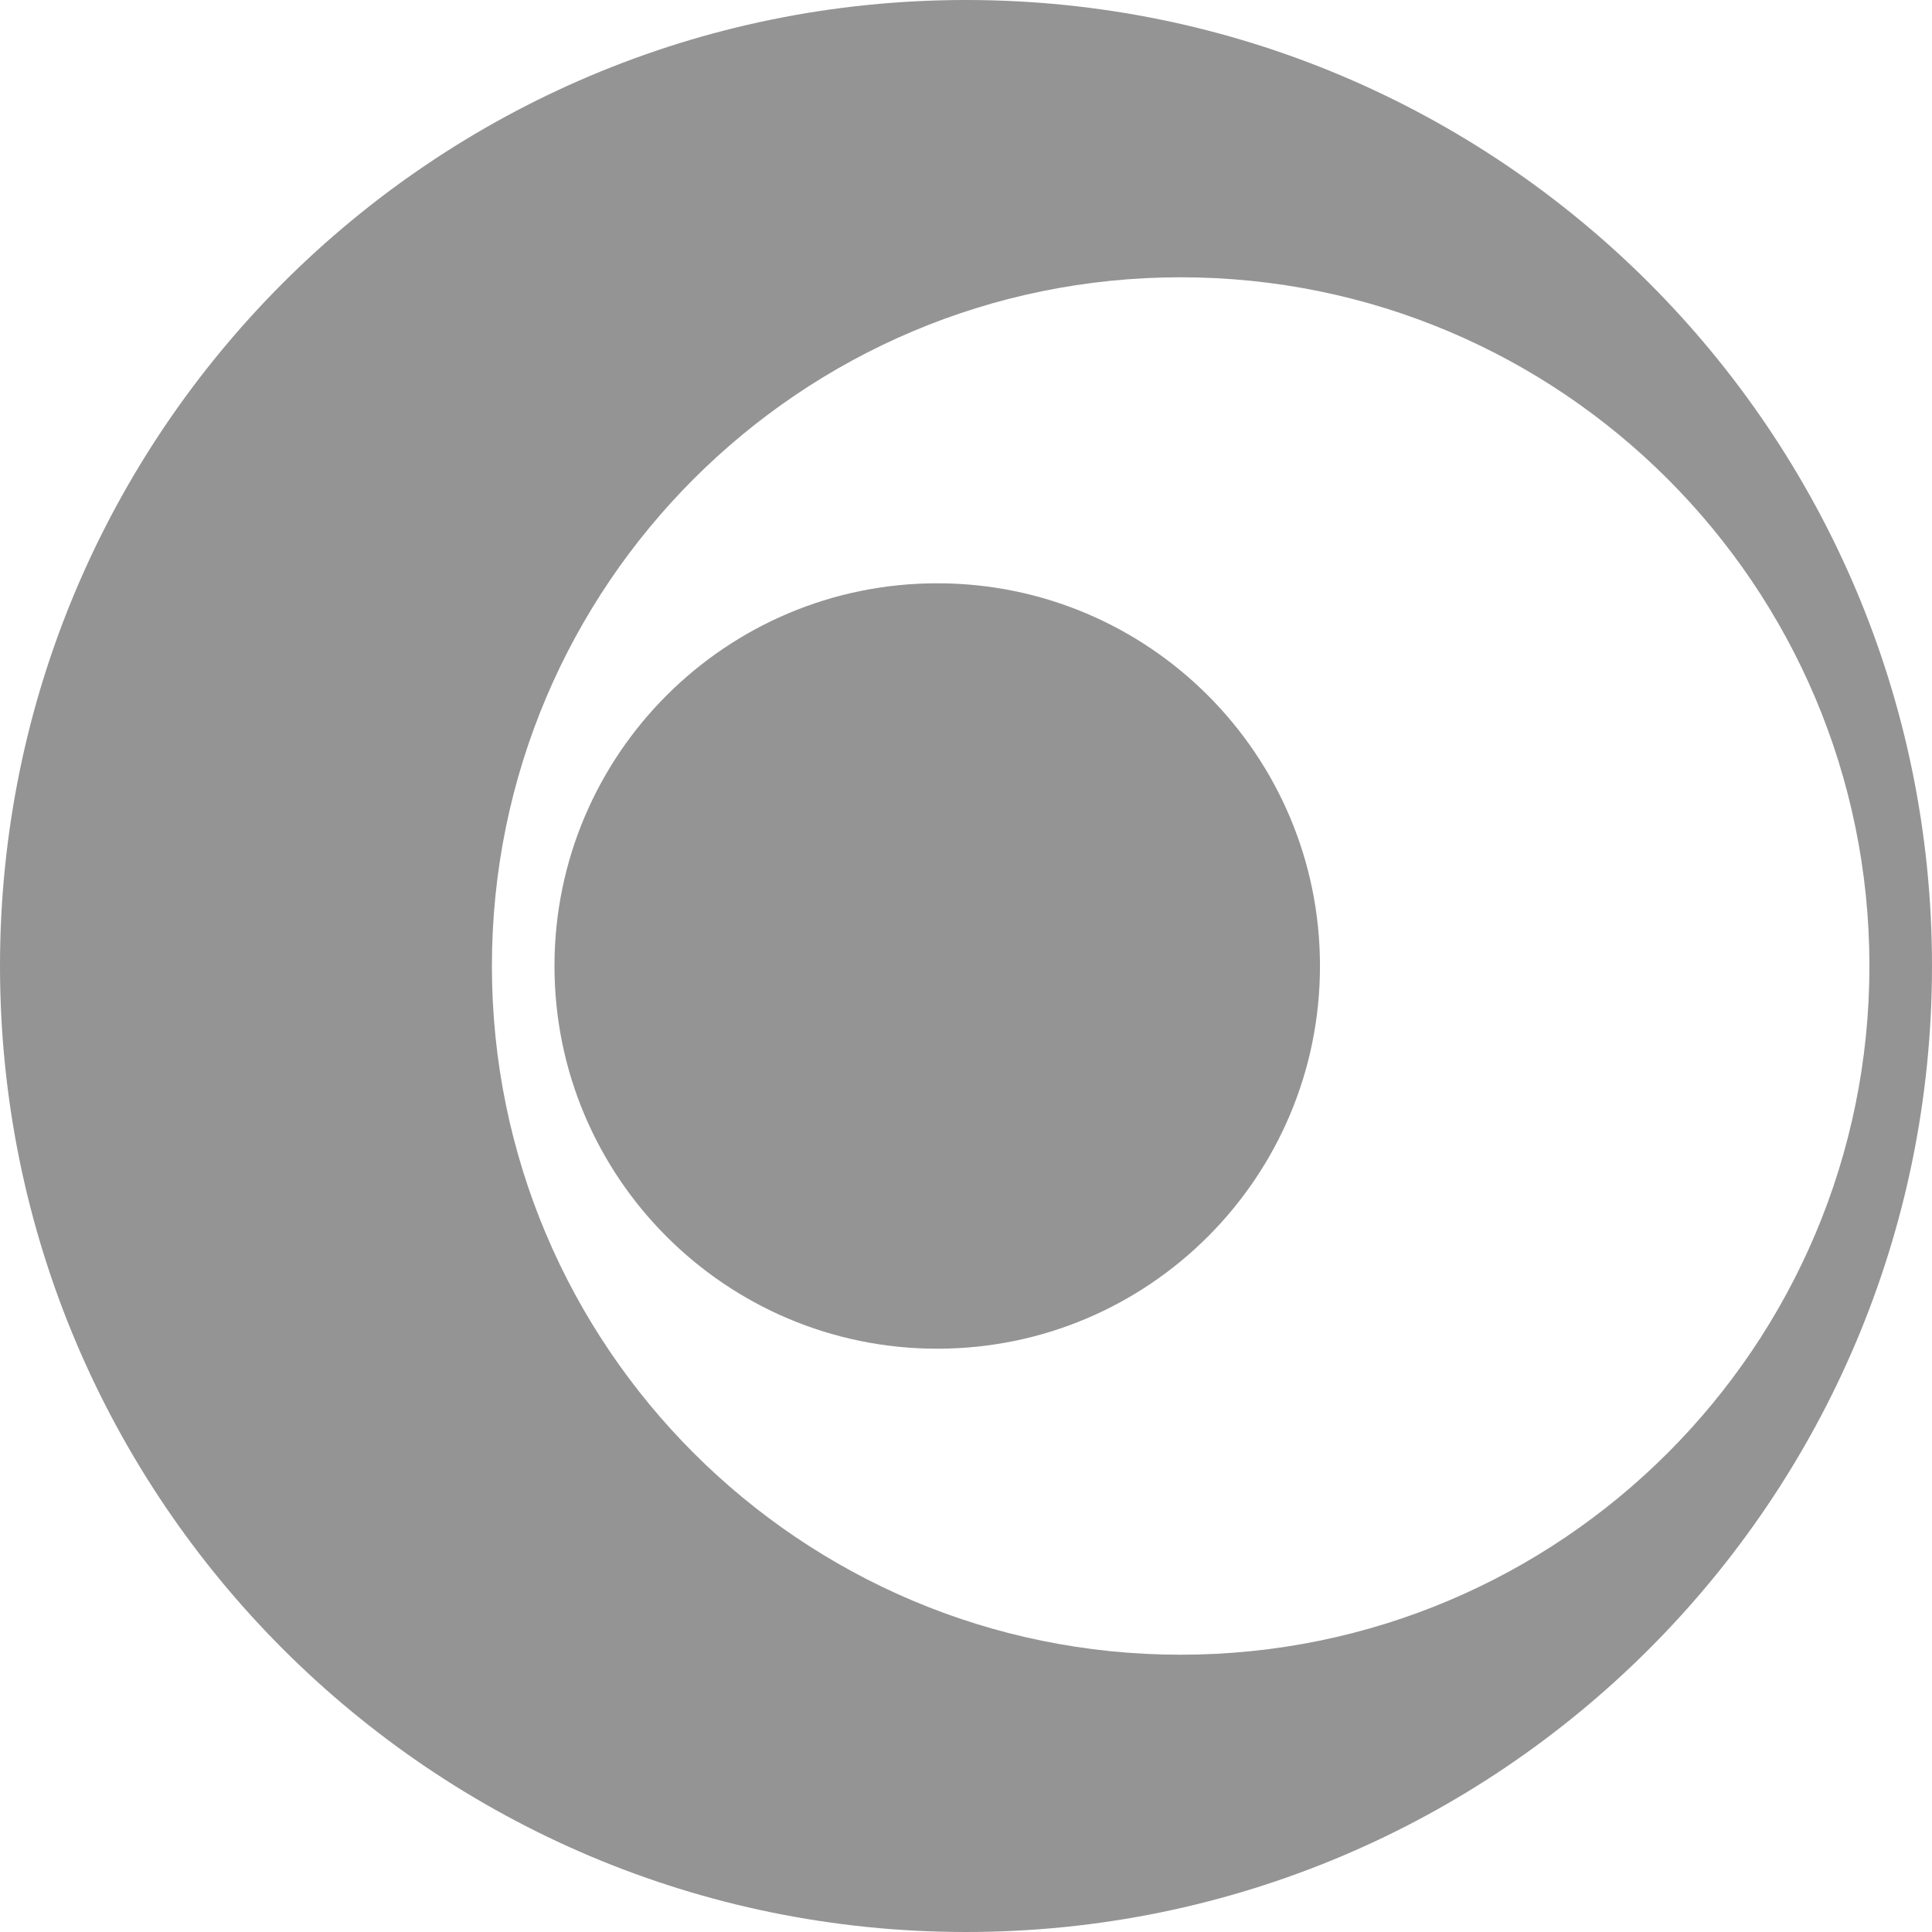
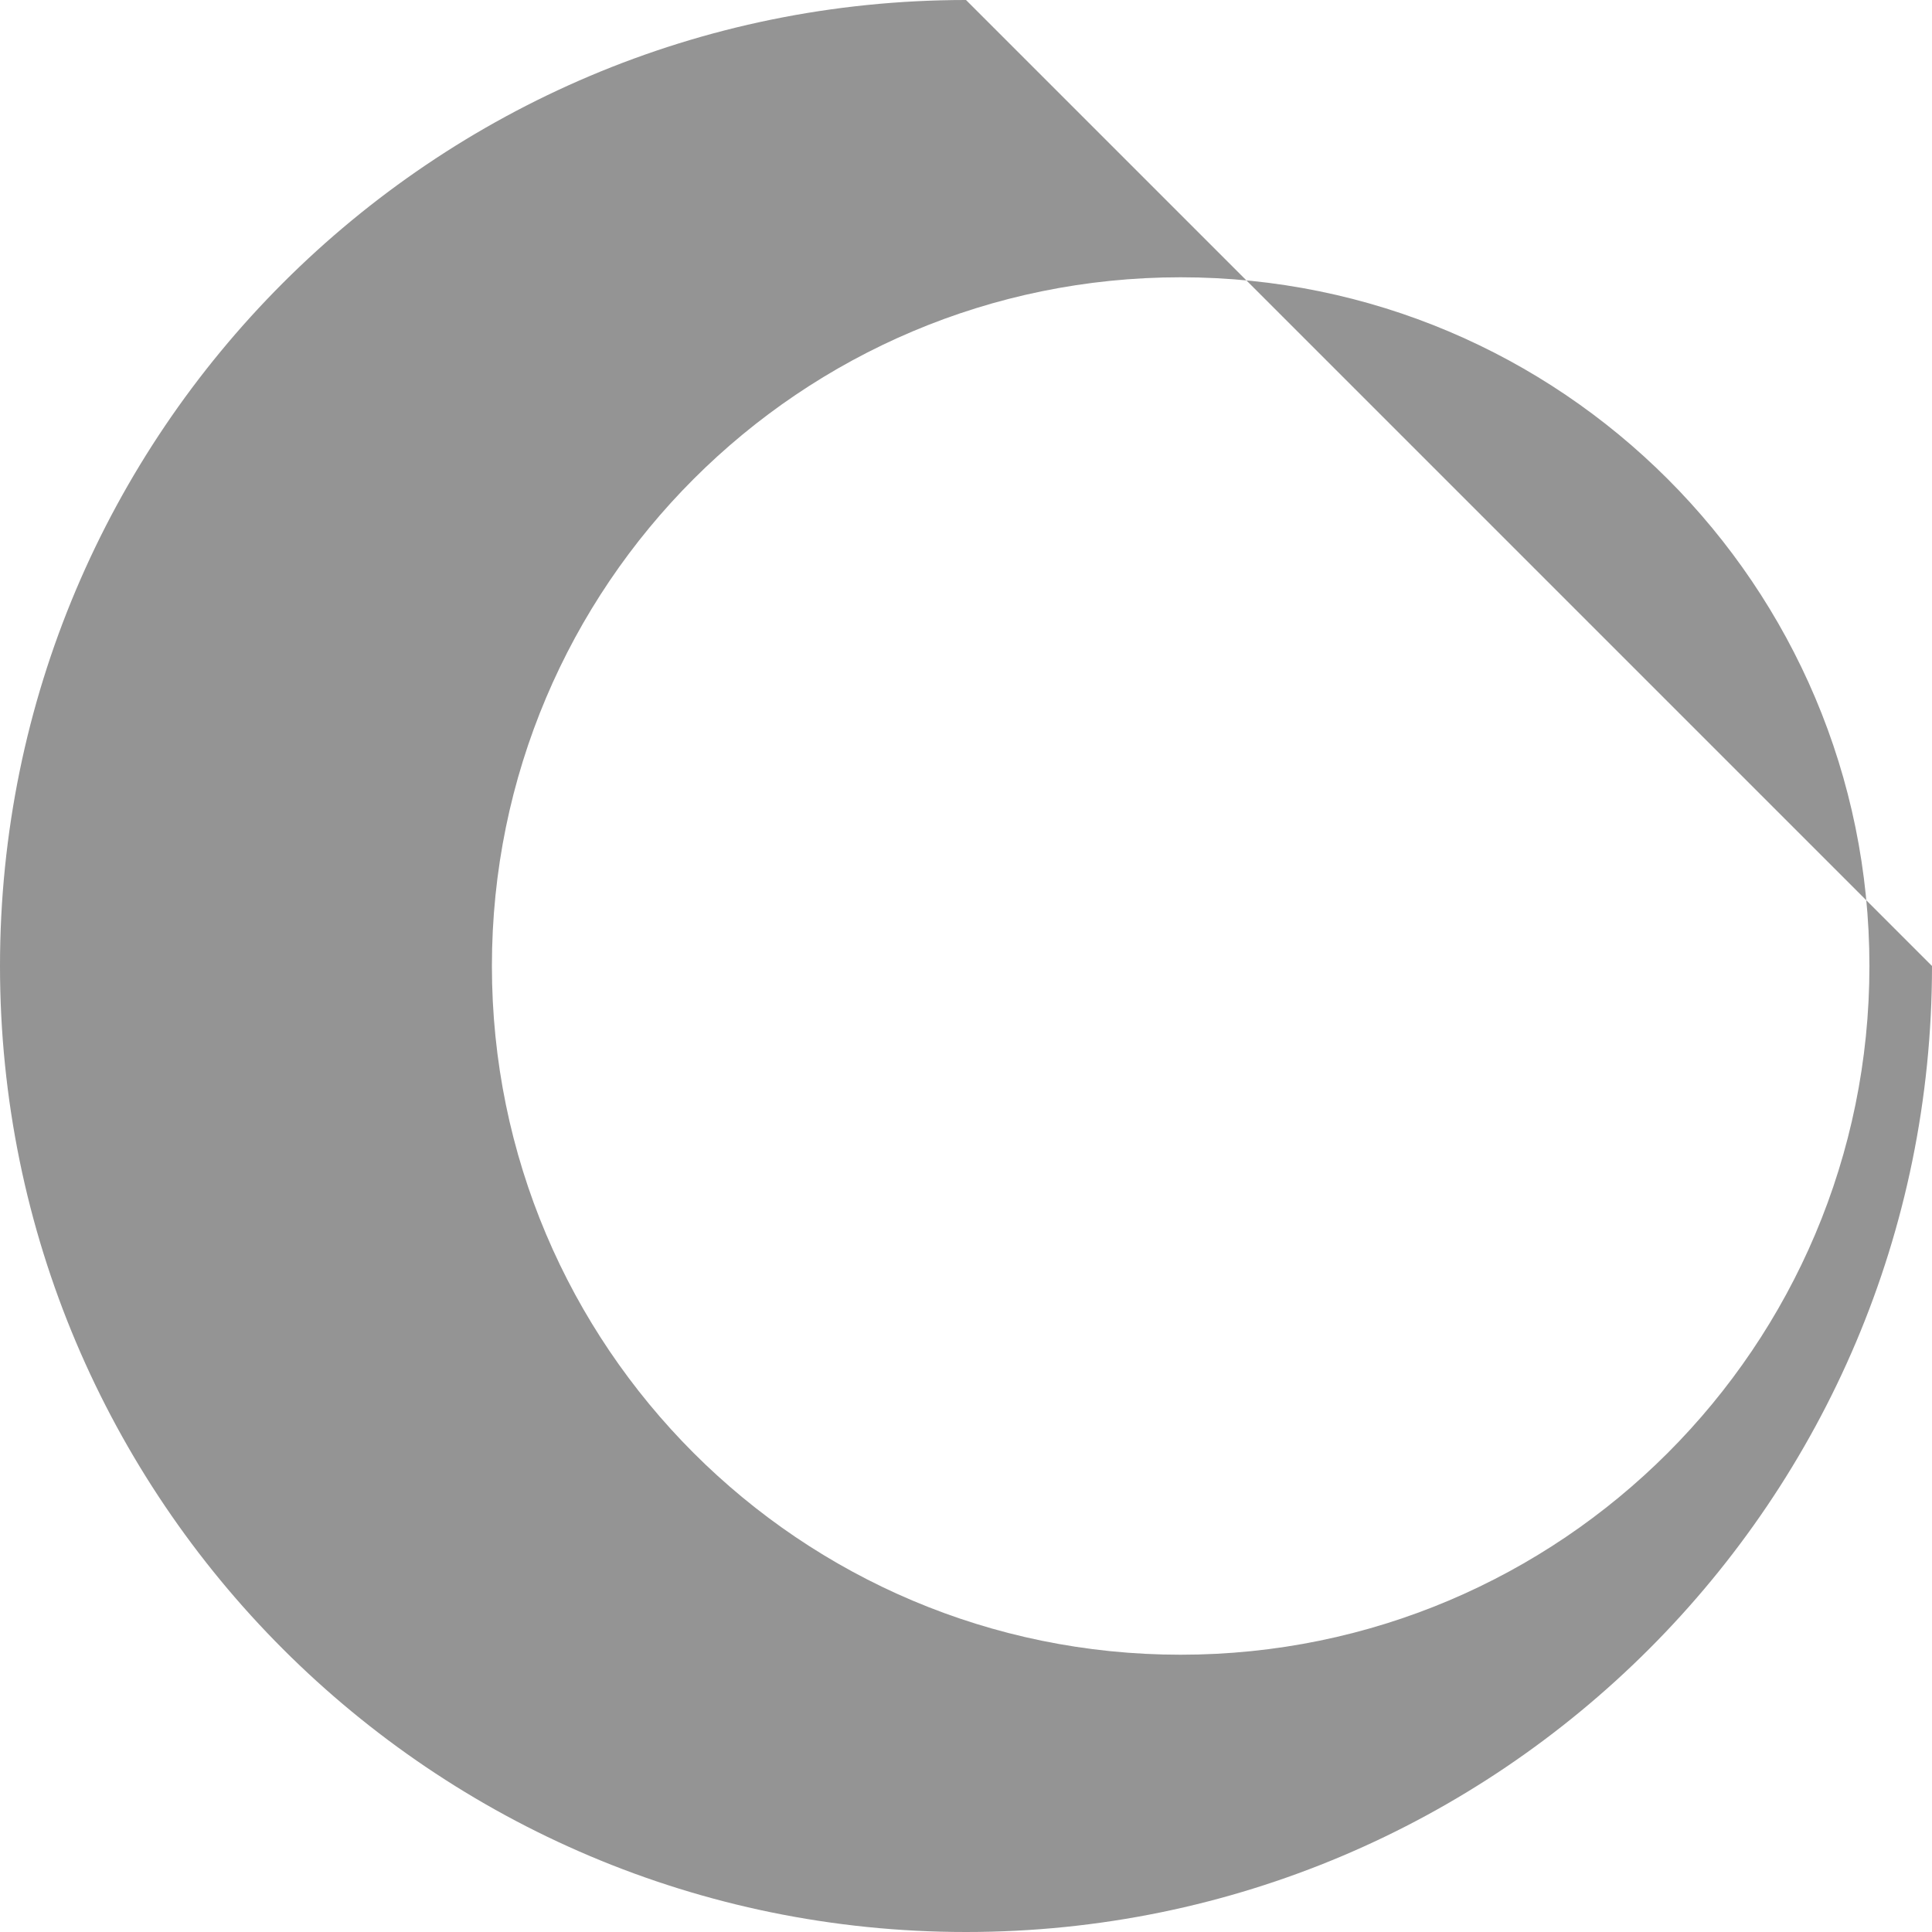
<svg xmlns="http://www.w3.org/2000/svg" preserveAspectRatio="none" width="100%" height="100%" overflow="visible" style="display: block;" viewBox="0 0 23 23" fill="none">
  <g id="Artboard 1 1" clip-path="url(#clip0_3_67)">
-     <path id="Vector" d="M11.5 0C5.149 0 0 5.149 0 11.5C0 17.851 5.149 23 11.5 23C17.851 23 23 17.851 23 11.5C23 5.149 17.851 0 11.5 0ZM14.055 19.699C9.527 19.699 5.856 16.028 5.856 11.5C5.856 6.972 9.527 3.301 14.055 3.301C18.584 3.301 22.255 6.972 22.255 11.5C22.255 16.028 18.584 19.699 14.055 19.699Z" fill="#949494" />
-     <path id="Vector_2" d="M11.158 16.056C13.674 16.056 15.714 14.016 15.714 11.5C15.714 8.984 13.674 6.944 11.158 6.944C8.641 6.944 6.601 8.984 6.601 11.5C6.601 14.016 8.641 16.056 11.158 16.056Z" fill="#949494" />
+     <path id="Vector" d="M11.5 0C5.149 0 0 5.149 0 11.5C0 17.851 5.149 23 11.5 23C17.851 23 23 17.851 23 11.5ZM14.055 19.699C9.527 19.699 5.856 16.028 5.856 11.5C5.856 6.972 9.527 3.301 14.055 3.301C18.584 3.301 22.255 6.972 22.255 11.5C22.255 16.028 18.584 19.699 14.055 19.699Z" fill="#949494" />
  </g>
  <defs>
    <clipPath id="clip0_3_67">
      <rect width="23" height="23" fill="white" />
    </clipPath>
  </defs>
</svg>